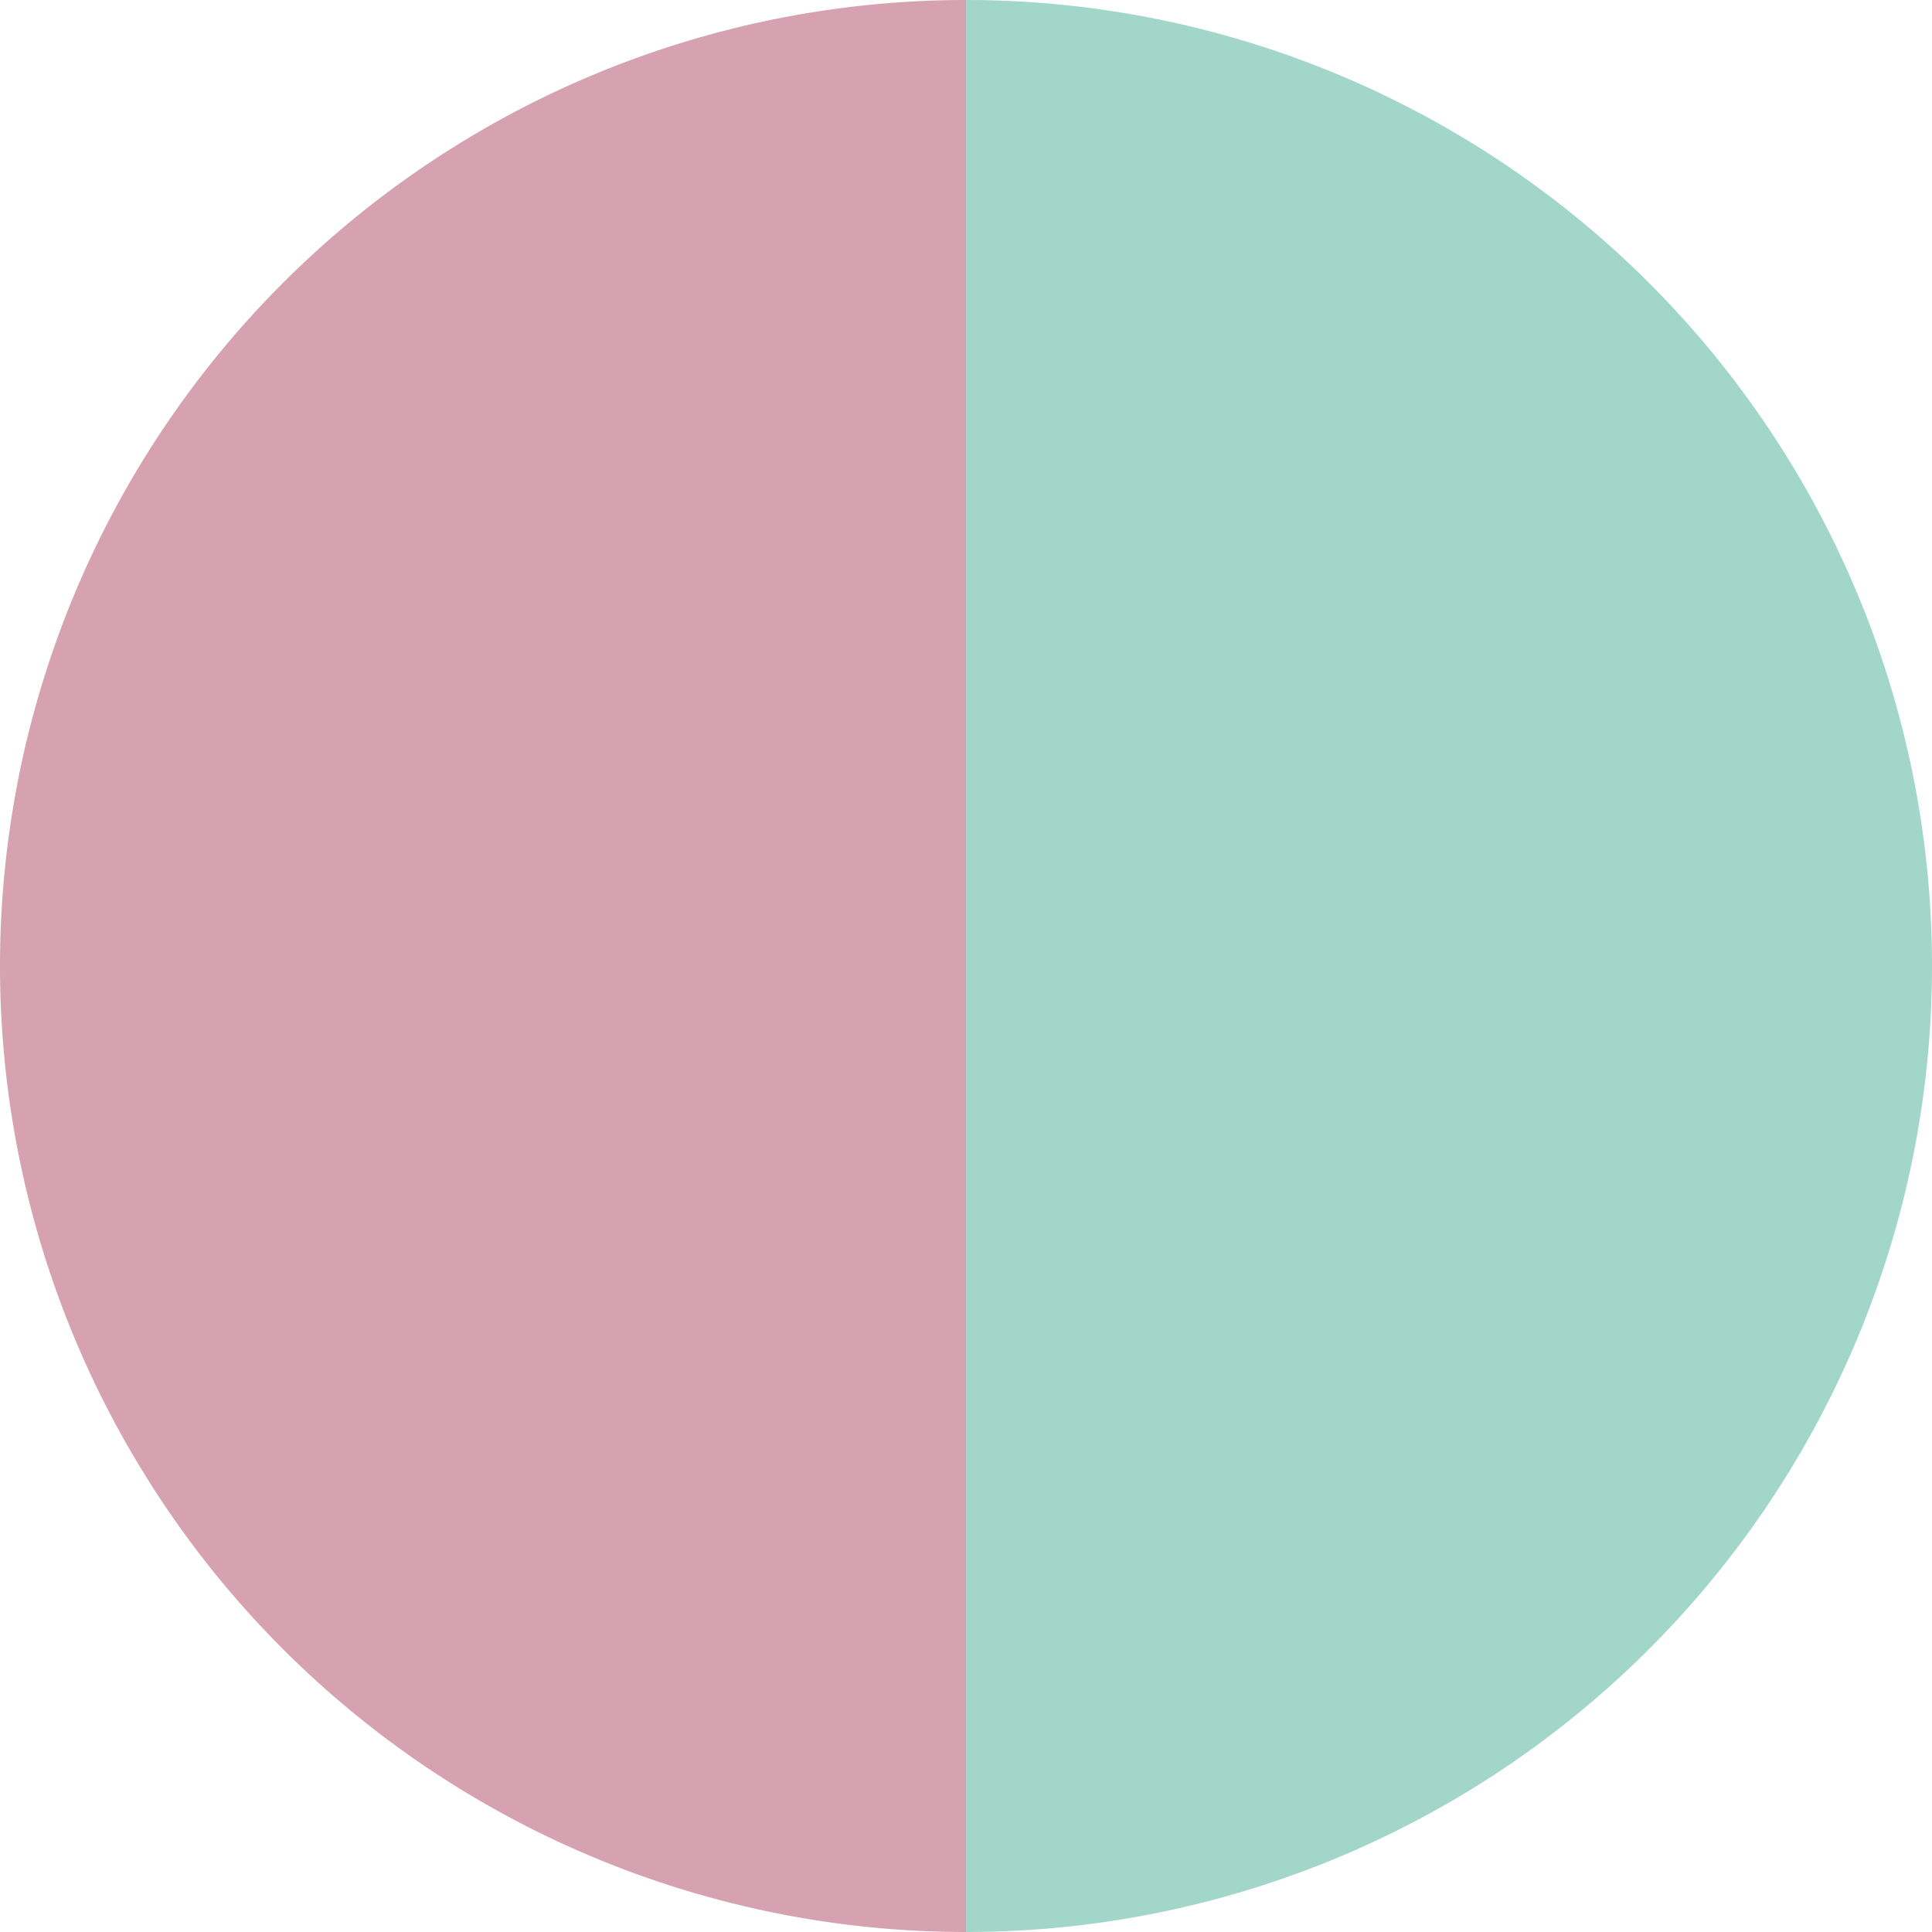
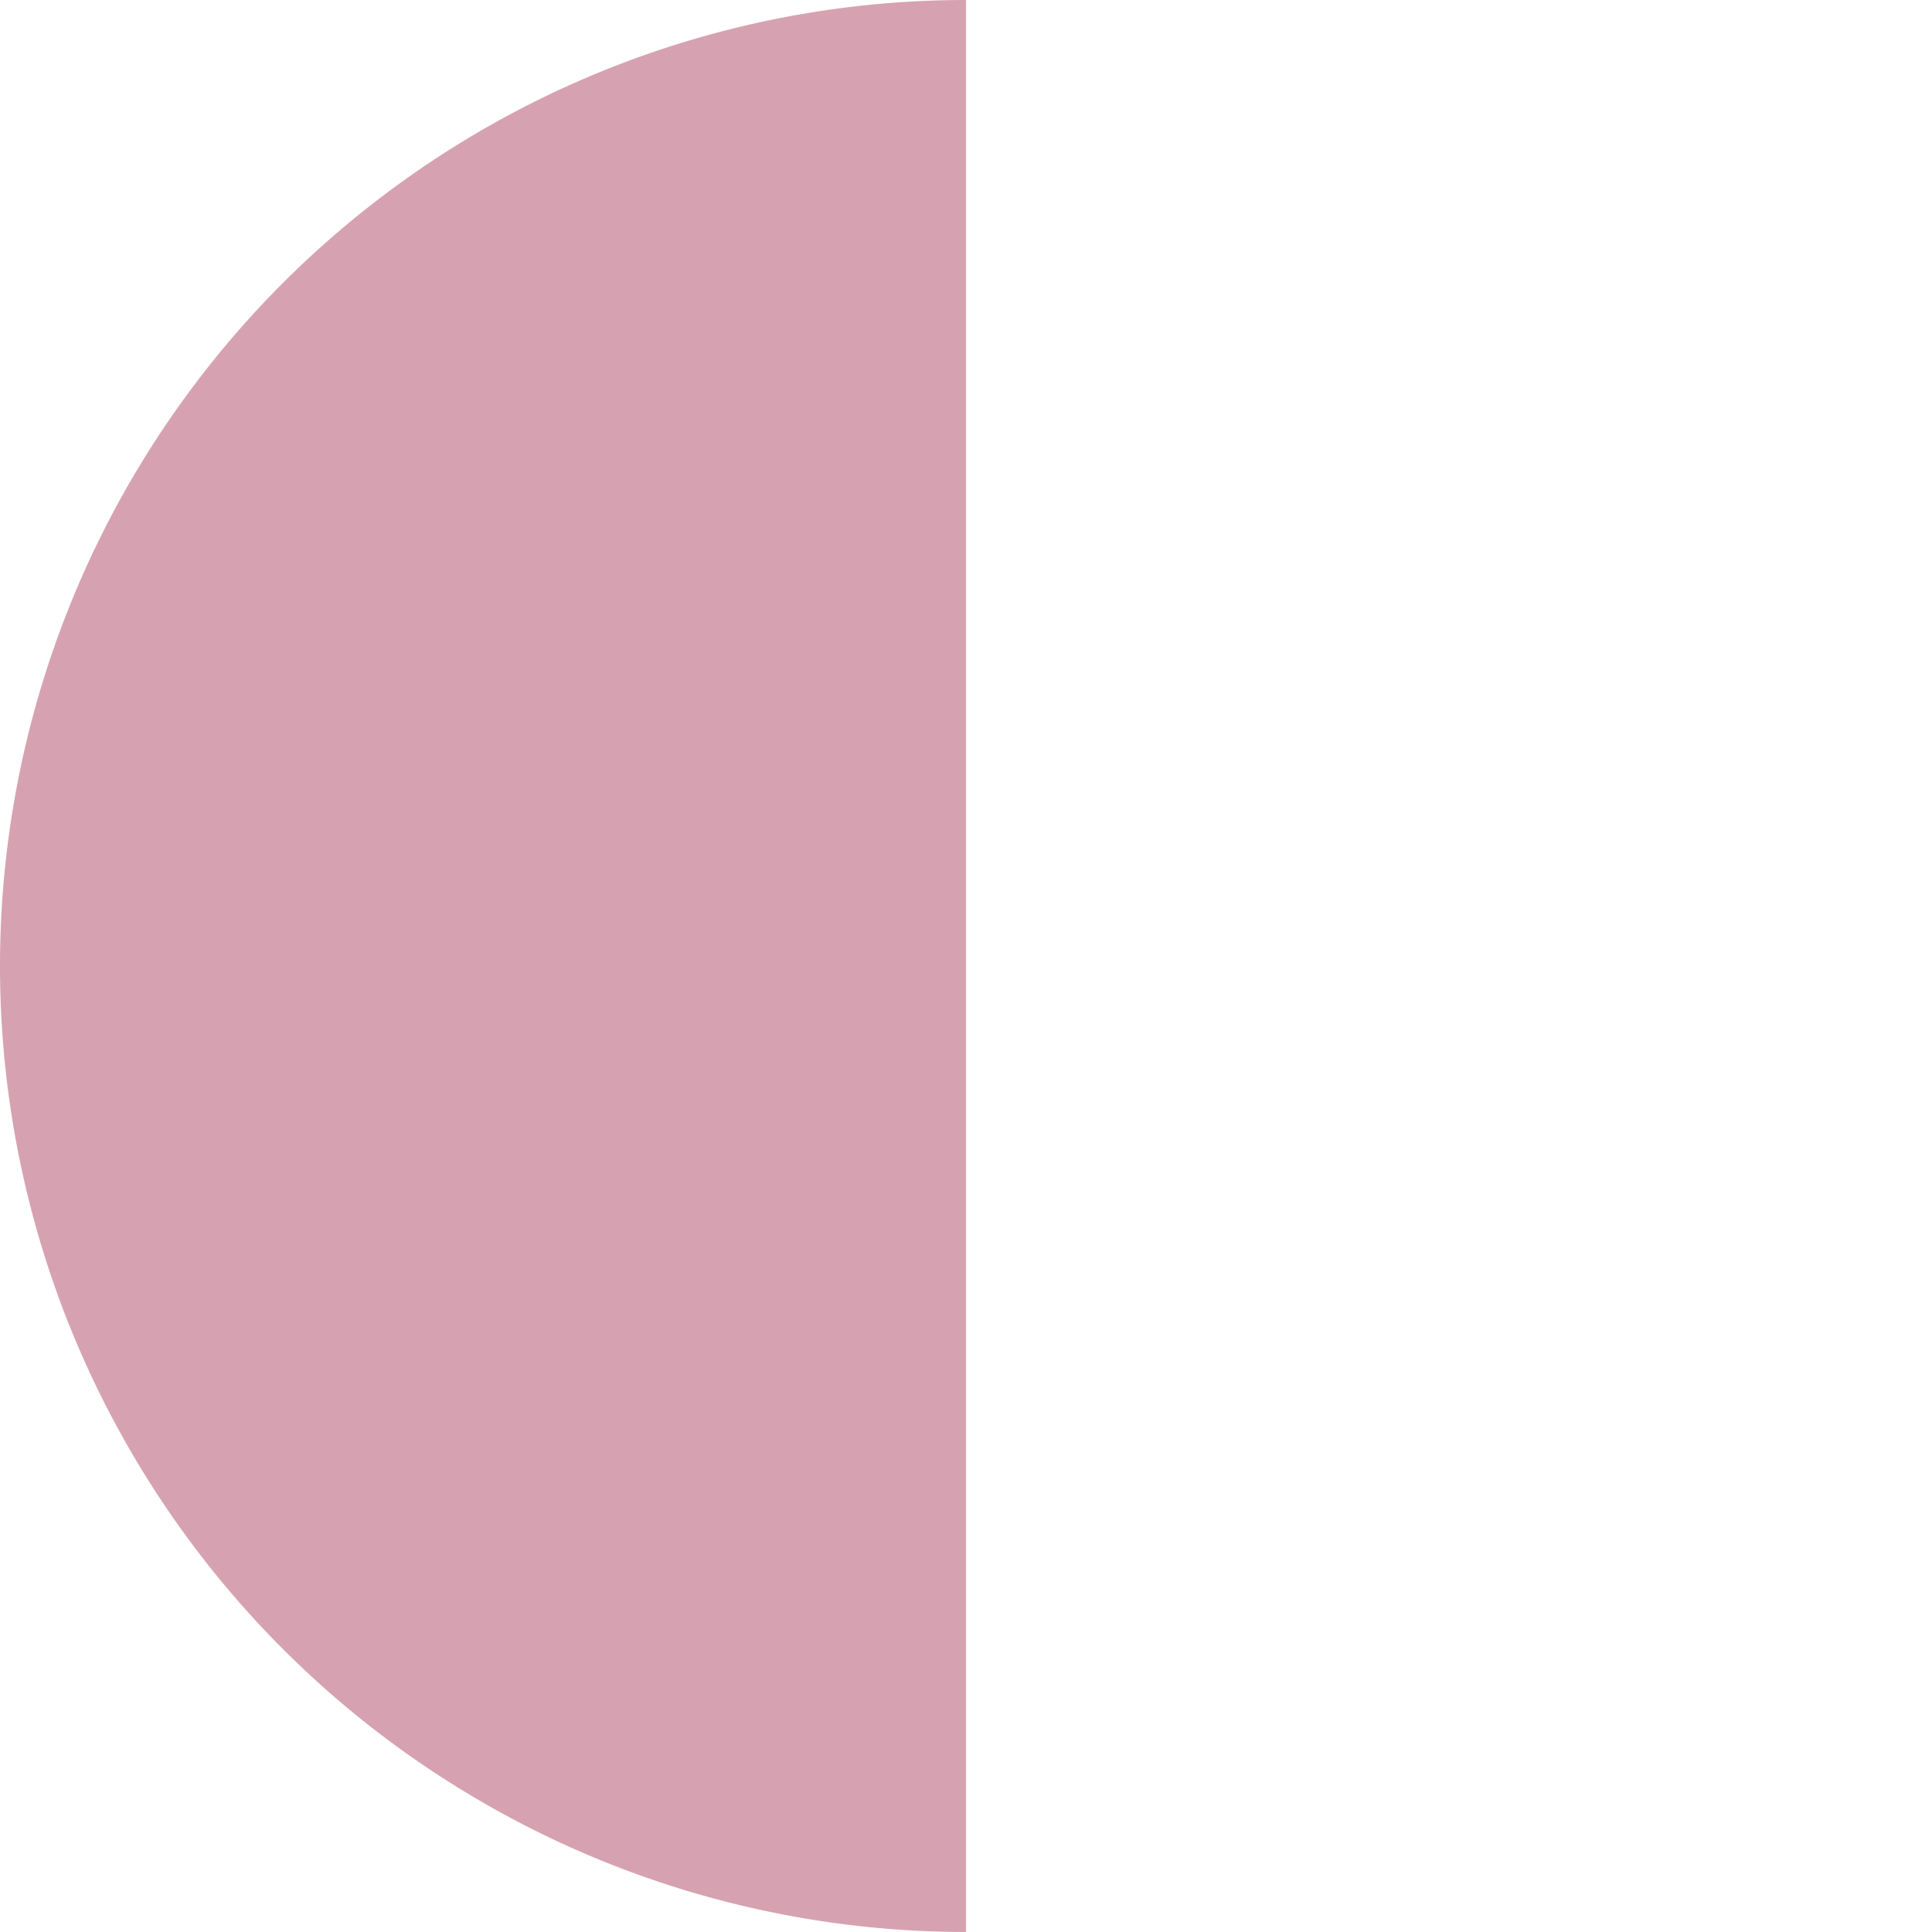
<svg xmlns="http://www.w3.org/2000/svg" width="500" height="500" viewBox="-1 -1 2 2">
-   <path d="M 0 -1               A 1,1 0 0,1 0 1             L 0,0              z" fill="#a2d6c8" />
  <path d="M 0 1               A 1,1 0 0,1 -0 -1             L 0,0              z" fill="#d6a2b1" />
</svg>